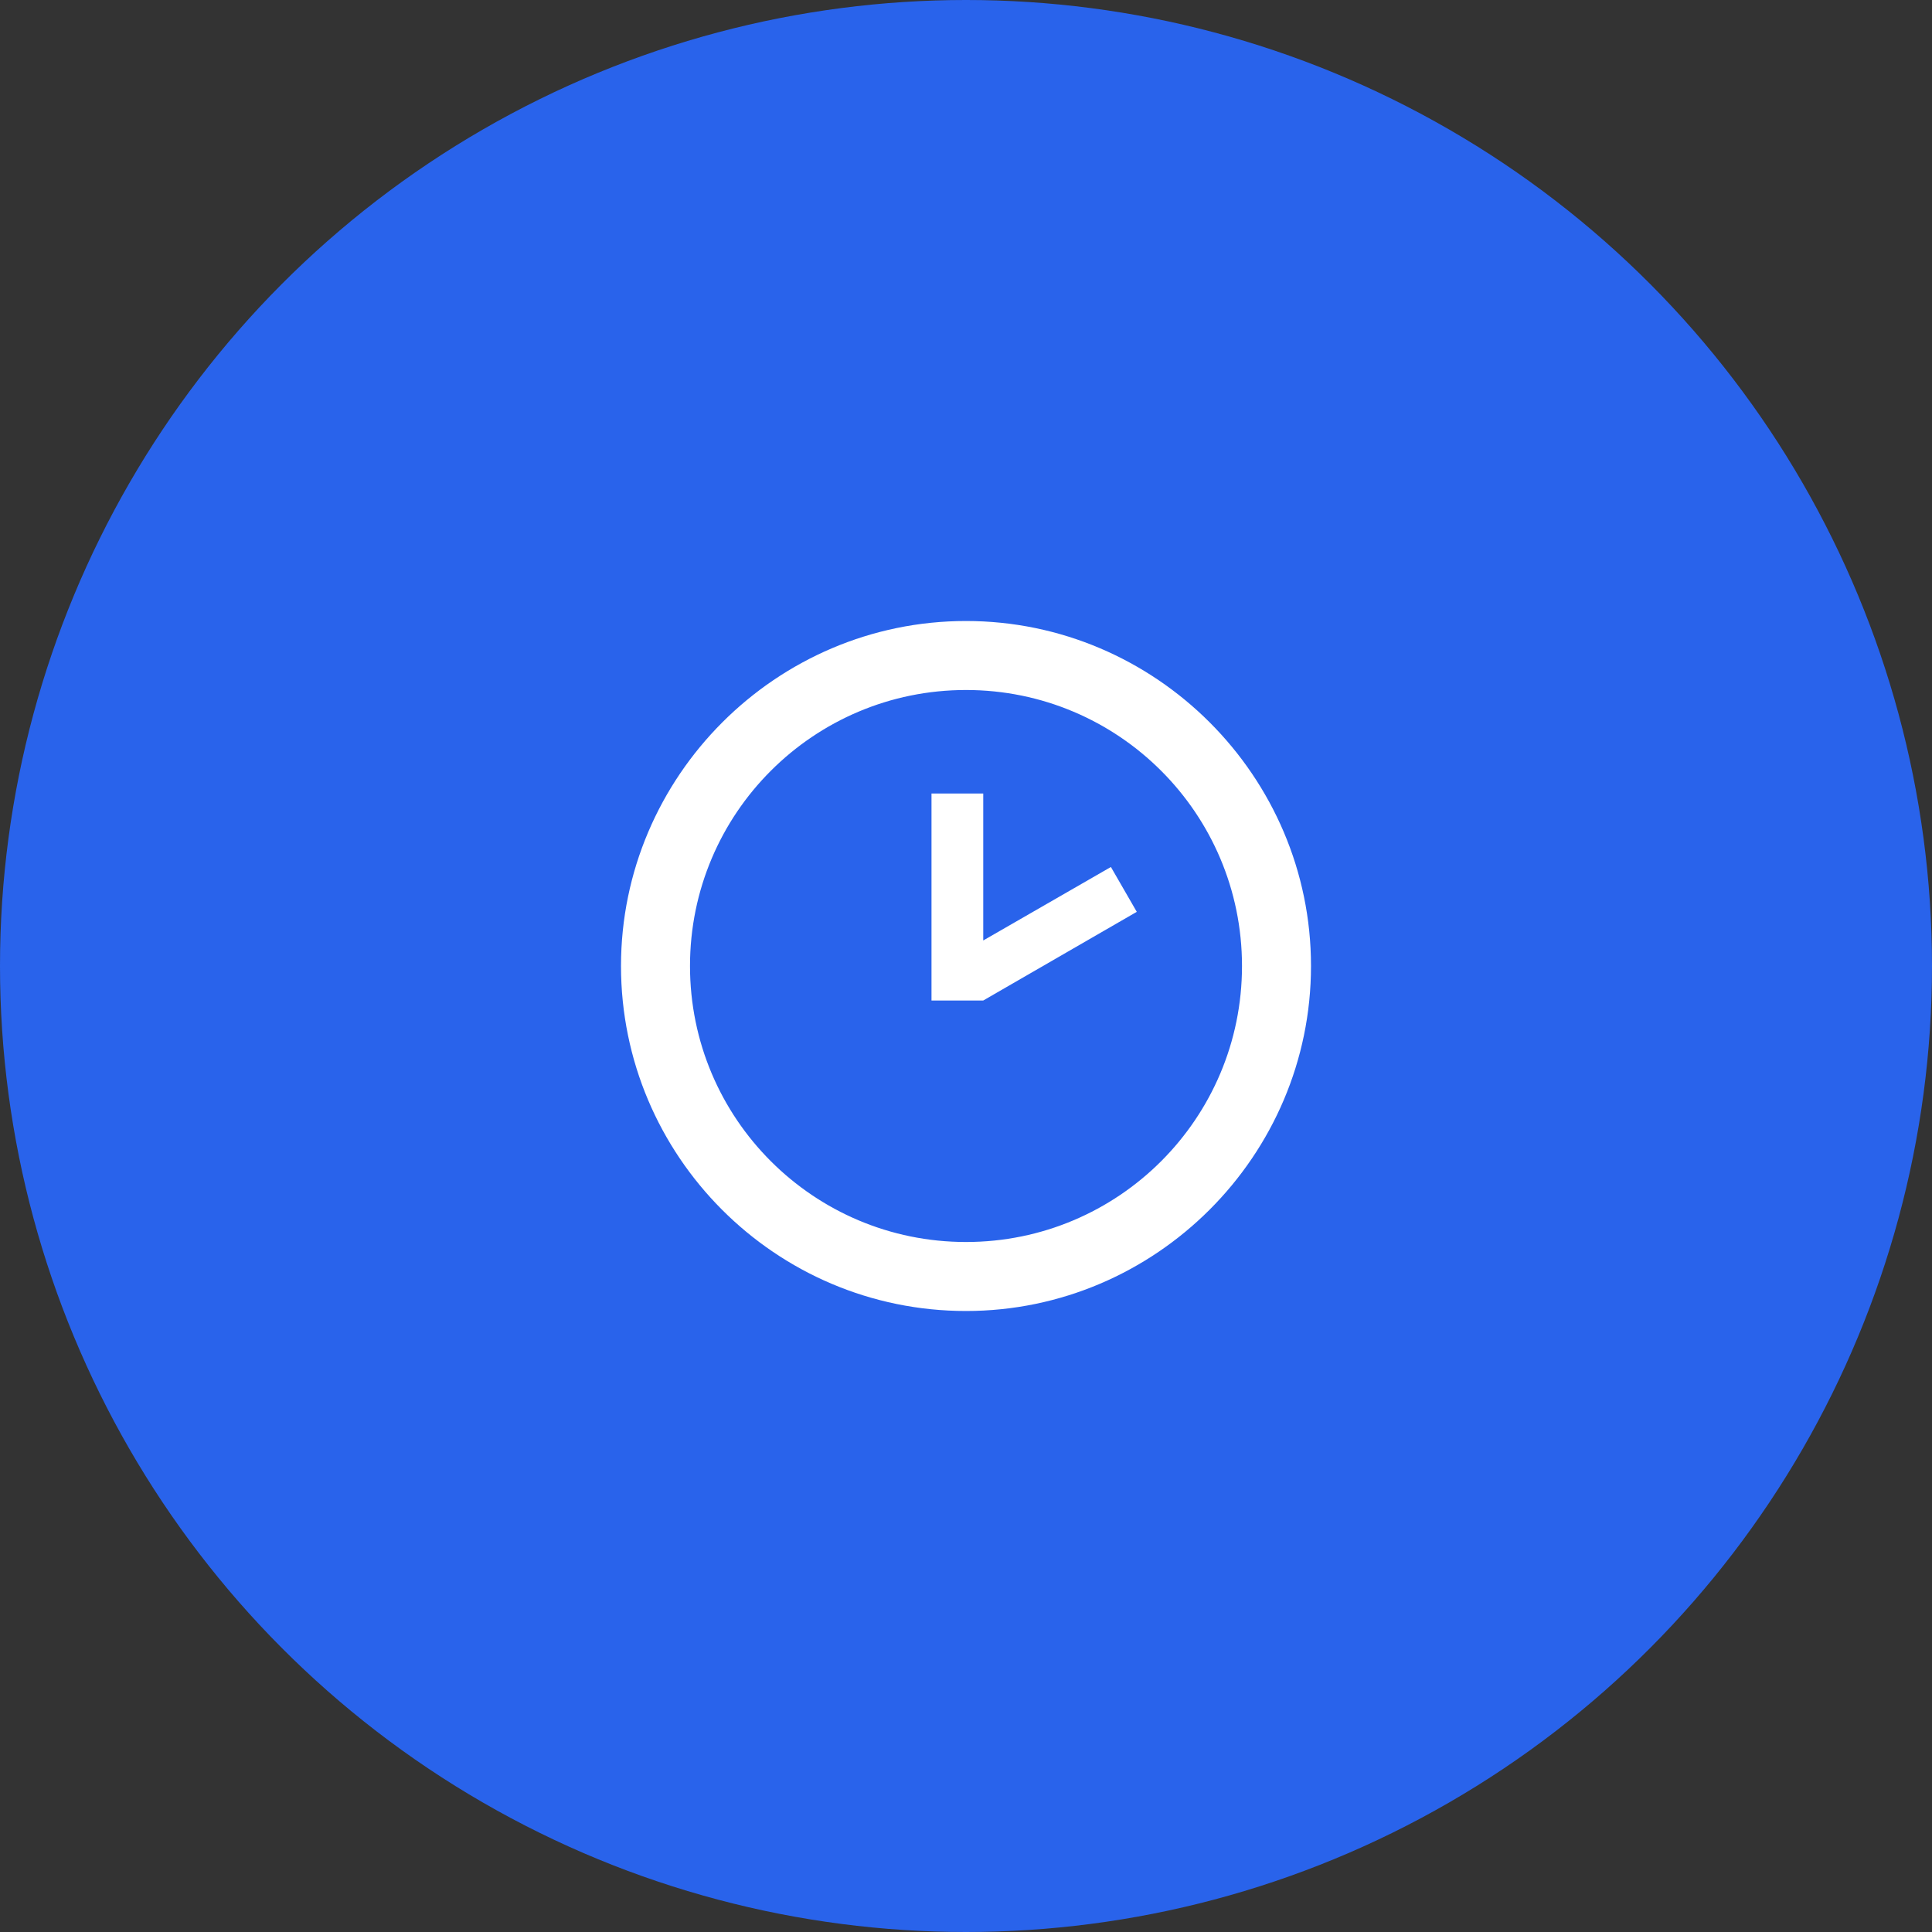
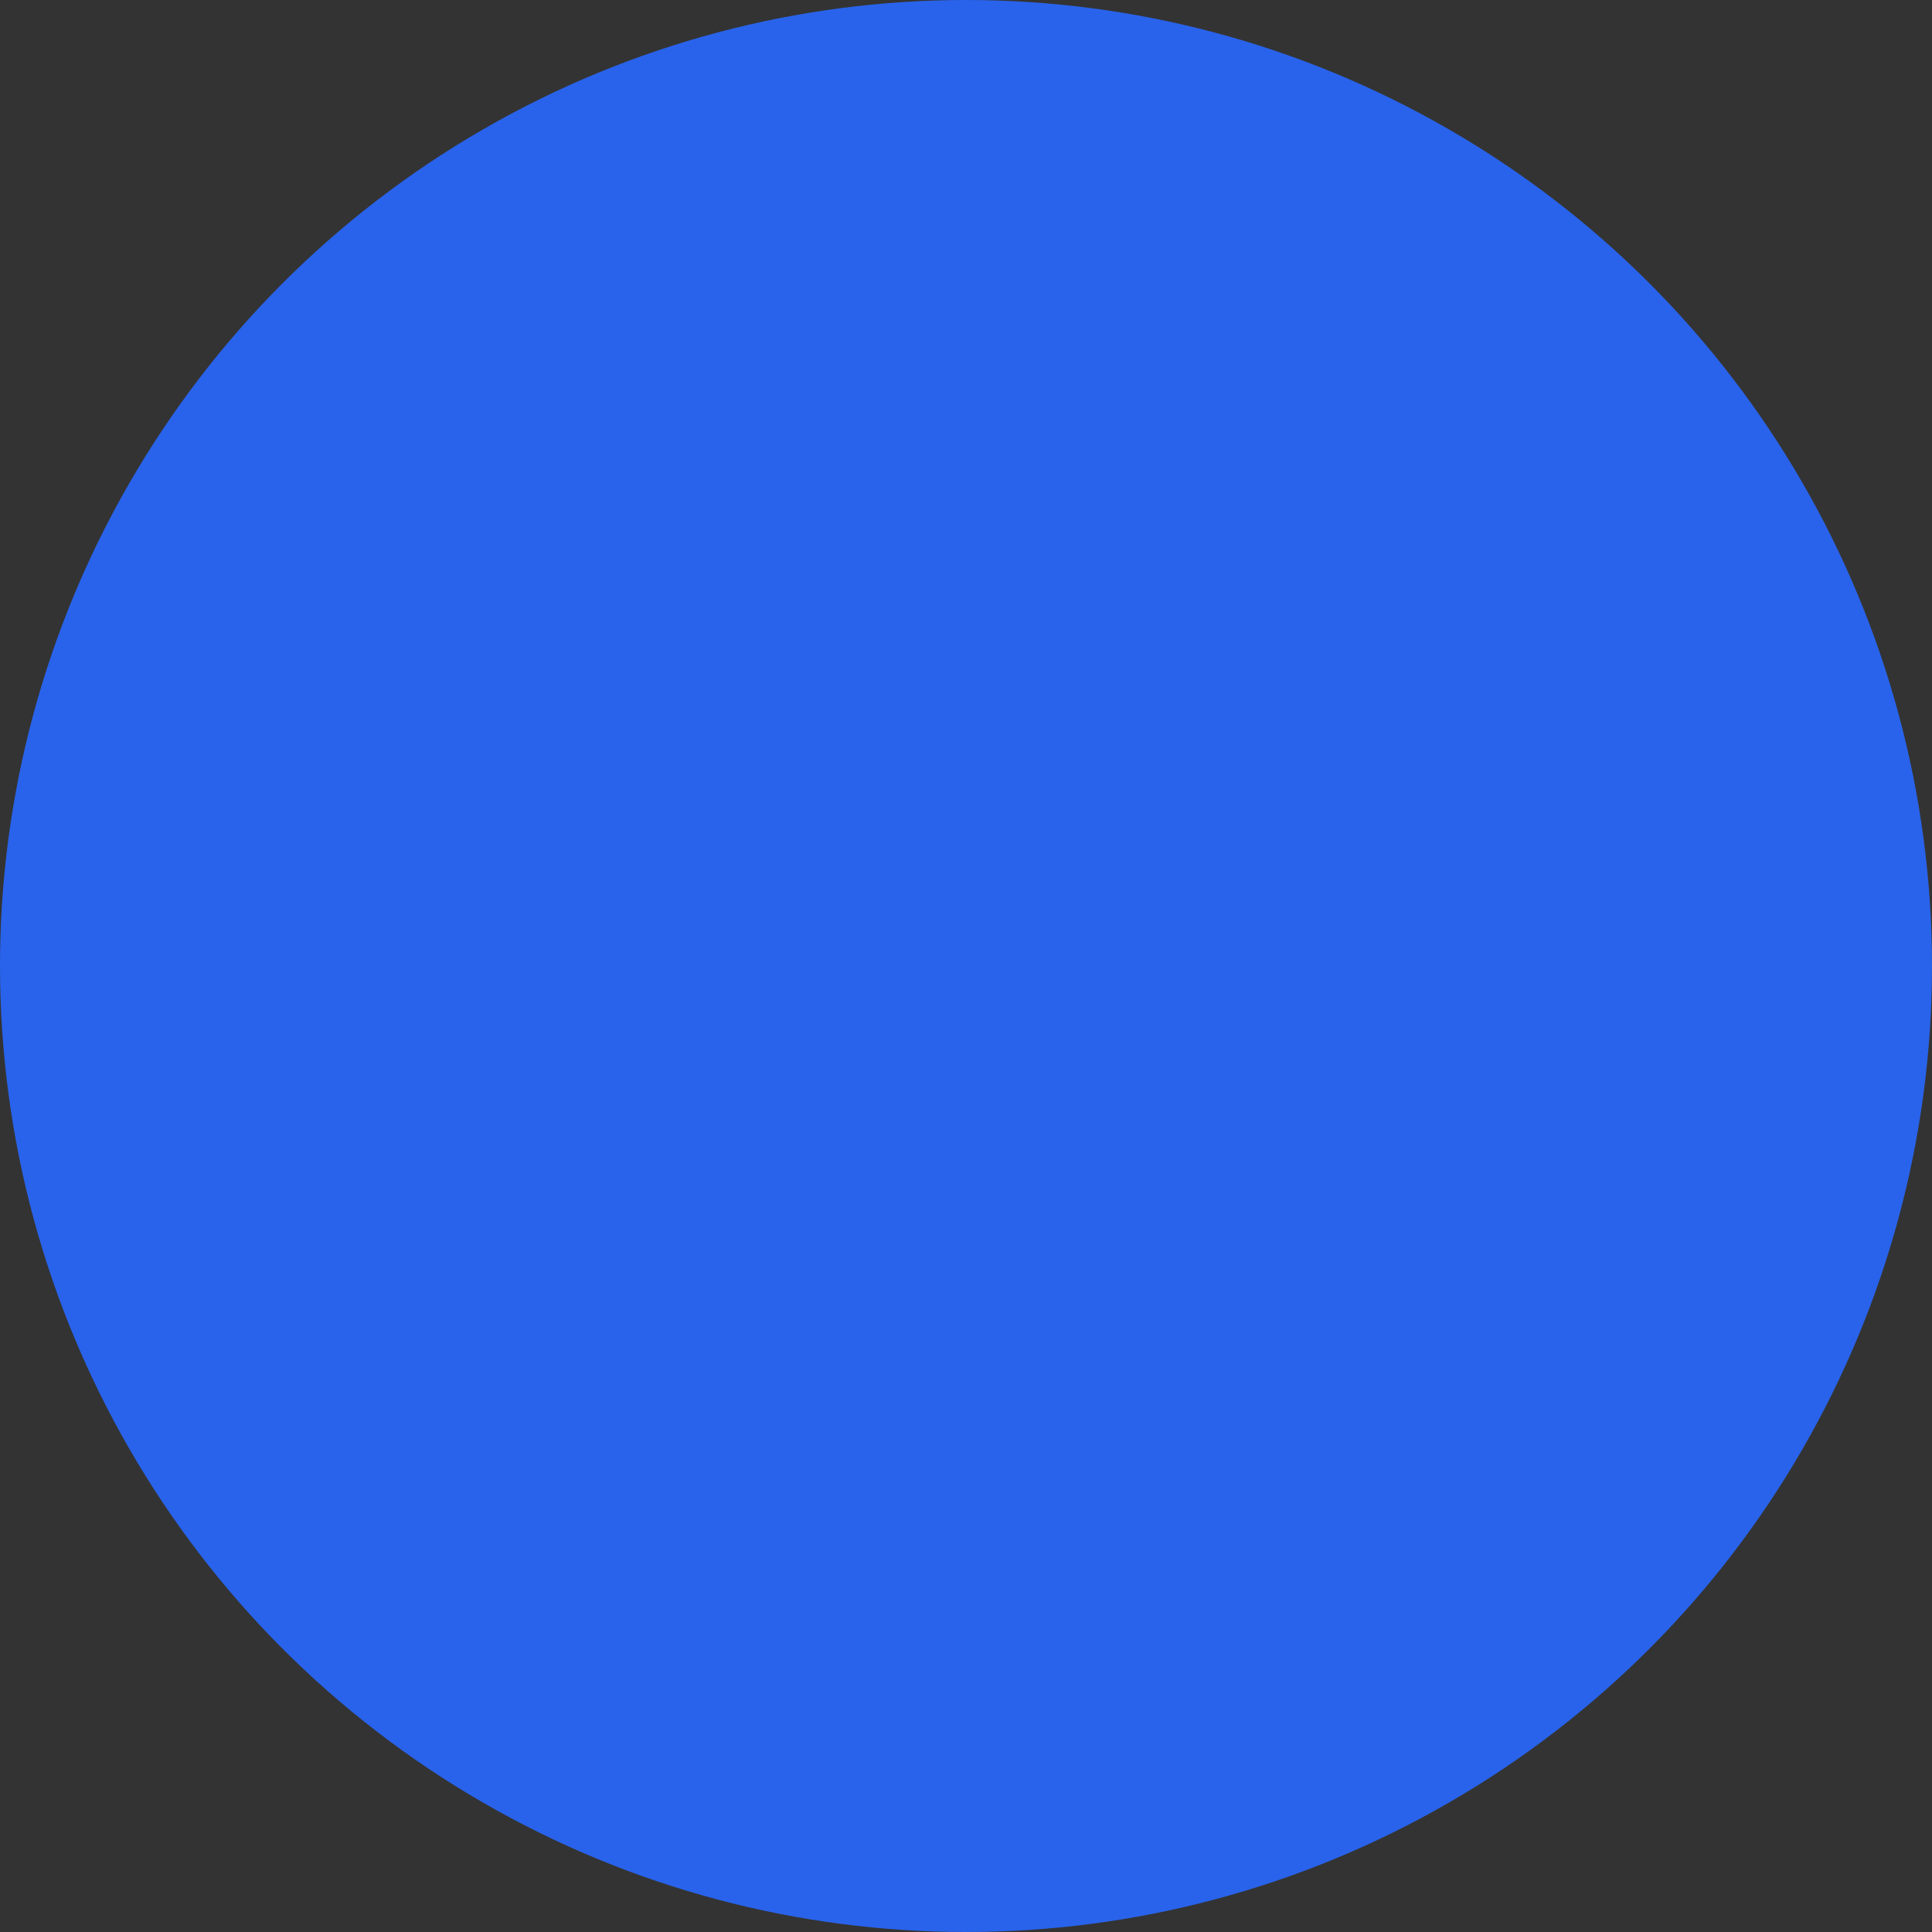
<svg xmlns="http://www.w3.org/2000/svg" width="56" height="56" viewBox="0 0 56 56" fill="none">
  <rect x="0" y="0" width="56" height="56" fill="#333333" stroke="none" />
  <circle cx="28" cy="28" r="28" fill="#2963EB" />
  <g clip-path="url(#clip0_1958_1975)">
-     <path d="M28 36C32.42 36 36 32.42 36 28C36 23.58 32.42 20 28 20C23.58 20 20 23.58 20 28C20 32.42 23.58 36 28 36ZM28 18C33.5 18 38 22.5 38 28C38 33.5 33.5 38 28 38C22.47 38 18 33.5 18 28C18 22.5 22.5 18 28 18ZM28.5 29H27V23H28.5V27.26L32.2 25.13L32.95 26.43L28.5 29Z" fill="white" />
-   </g>
+     </g>
  <defs>
    <clipPath id="clip0_1958_1975">
-       <rect width="24" height="24" fill="white" transform="translate(16 16)" />
-     </clipPath>
+       </clipPath>
  </defs>
</svg>